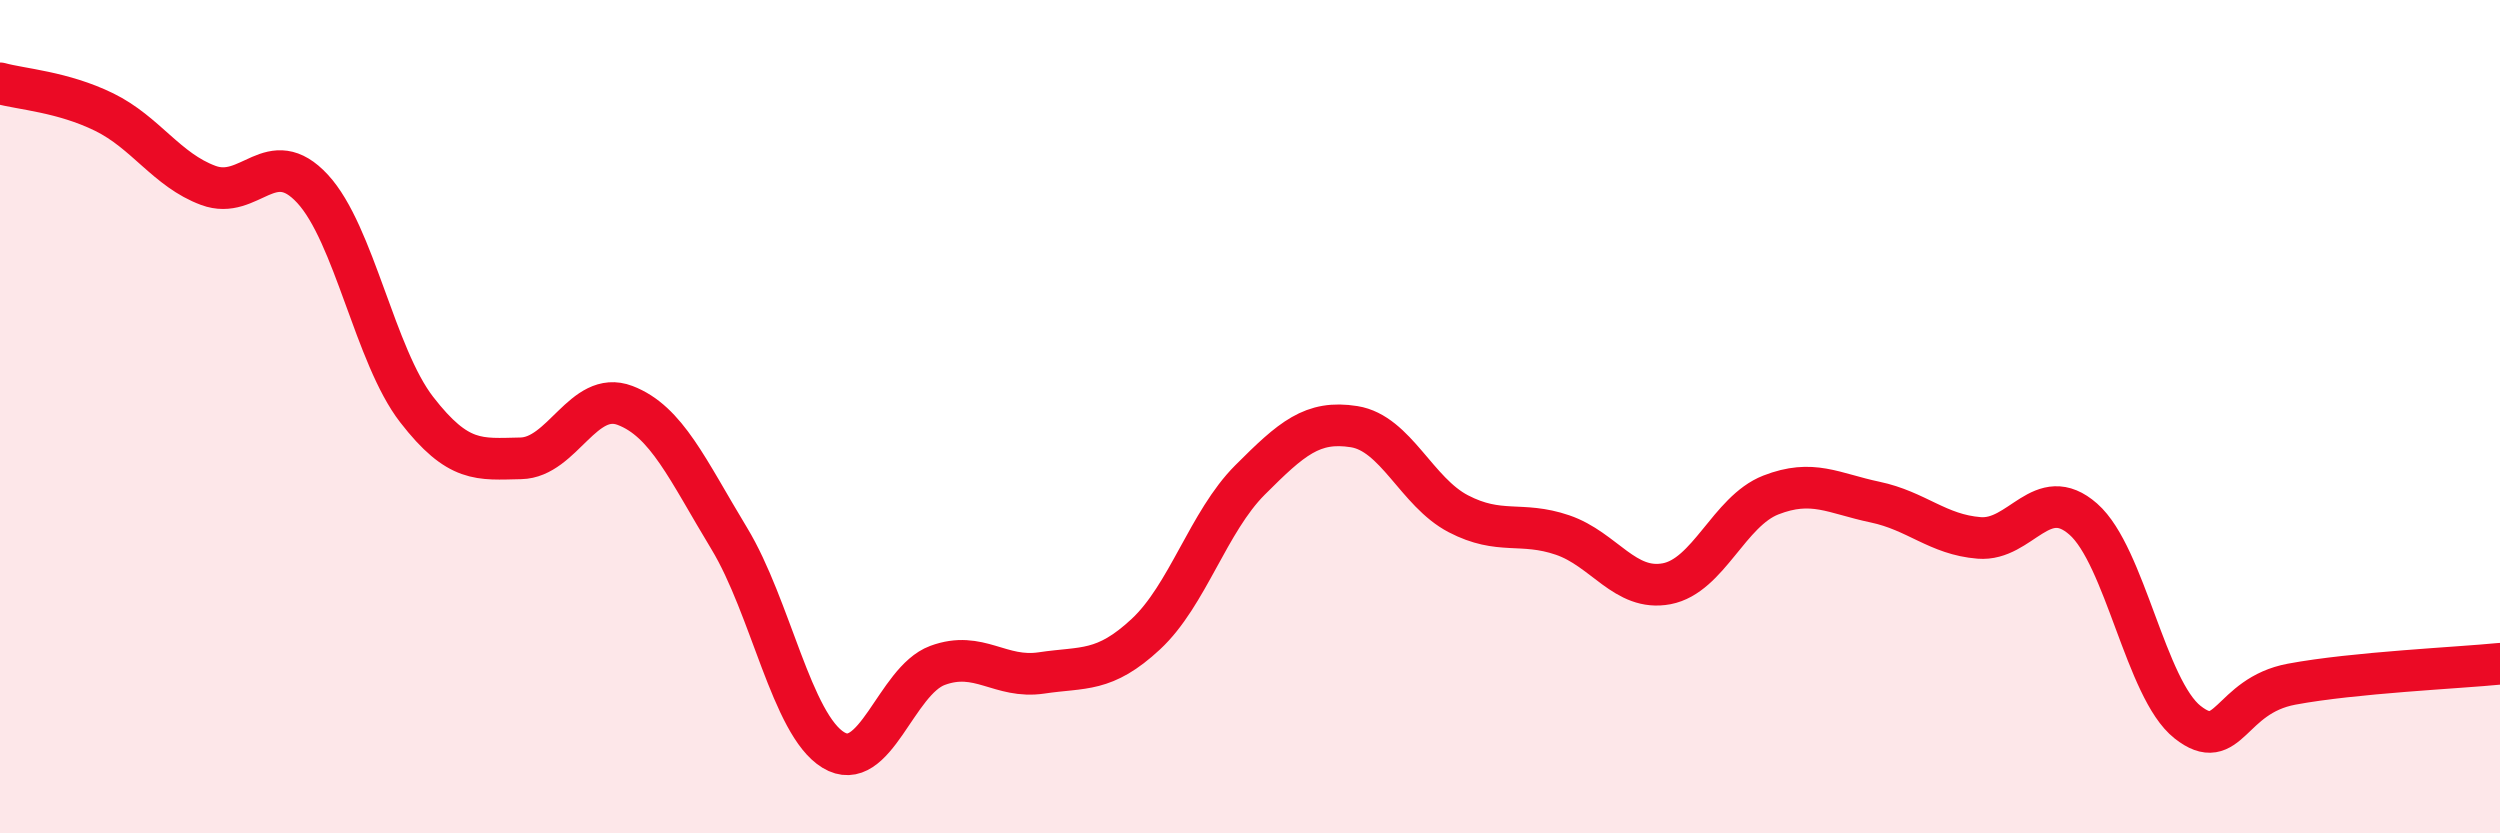
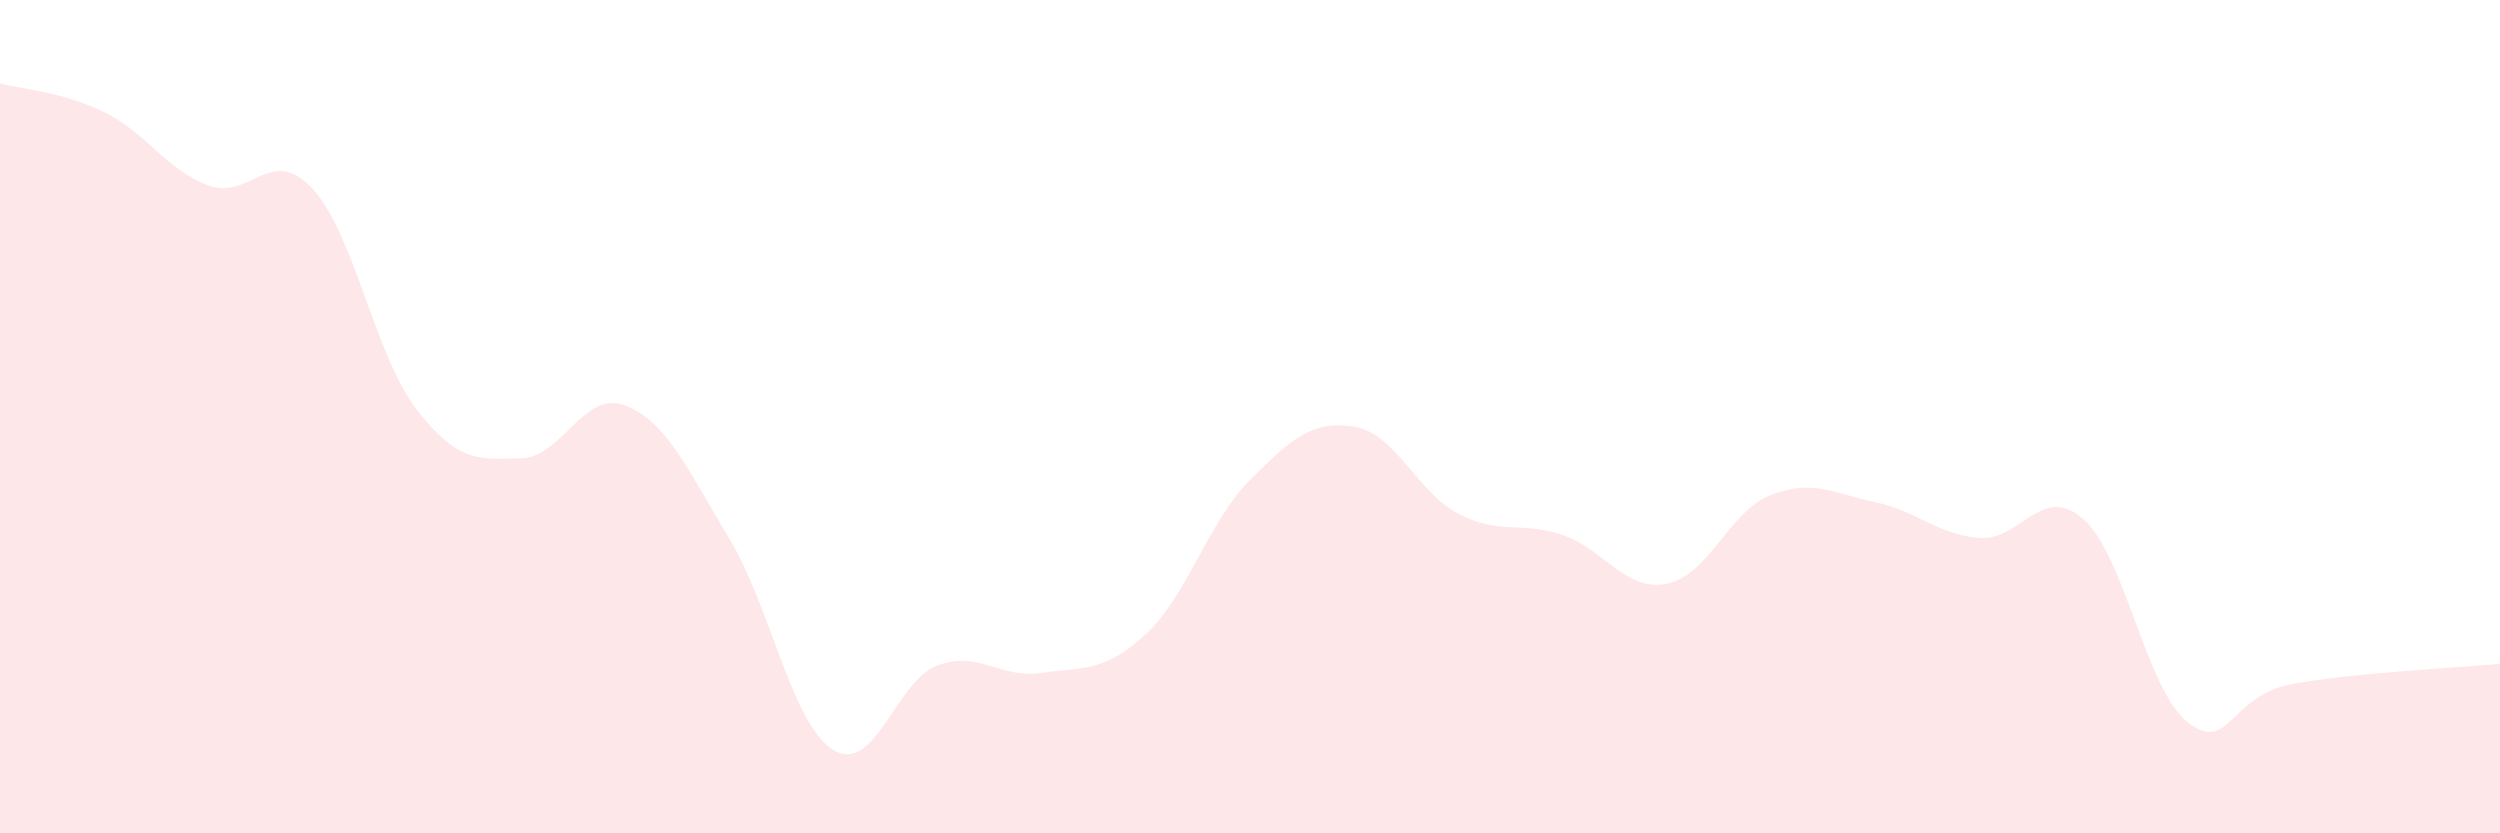
<svg xmlns="http://www.w3.org/2000/svg" width="60" height="20" viewBox="0 0 60 20">
  <path d="M 0,2 C 0.5,2.14 1.5,2.2 2.5,2.69 C 3.5,3.18 4,4.08 5,4.45 C 6,4.82 6.5,3.45 7.5,4.53 C 8.5,5.61 9,8.54 10,9.83 C 11,11.12 11.5,11.02 12.5,11 C 13.5,10.98 14,9.35 15,9.73 C 16,10.11 16.5,11.27 17.5,12.92 C 18.5,14.57 19,17.39 20,18 C 21,18.61 21.5,16.34 22.5,15.97 C 23.5,15.6 24,16.3 25,16.15 C 26,16 26.5,16.15 27.5,15.22 C 28.5,14.29 29,12.52 30,11.52 C 31,10.52 31.5,10.08 32.5,10.24 C 33.5,10.4 34,11.81 35,12.33 C 36,12.85 36.5,12.5 37.5,12.84 C 38.5,13.18 39,14.2 40,14.01 C 41,13.82 41.5,12.27 42.5,11.88 C 43.5,11.49 44,11.84 45,12.05 C 46,12.26 46.5,12.83 47.5,12.91 C 48.5,12.99 49,11.58 50,12.46 C 51,13.34 51.5,16.54 52.5,17.33 C 53.5,18.12 53.5,16.7 55,16.42 C 56.5,16.14 59,16.03 60,15.93L60 20L0 20Z" fill="#EB0A25" opacity="0.1" stroke-linecap="round" stroke-linejoin="round" />
-   <path d="M 0,2 C 0.5,2.14 1.5,2.2 2.5,2.69 C 3.5,3.18 4,4.08 5,4.45 C 6,4.82 6.5,3.45 7.5,4.53 C 8.5,5.61 9,8.54 10,9.83 C 11,11.12 11.5,11.02 12.5,11 C 13.5,10.98 14,9.35 15,9.73 C 16,10.11 16.5,11.27 17.5,12.92 C 18.5,14.57 19,17.39 20,18 C 21,18.61 21.5,16.34 22.5,15.97 C 23.5,15.6 24,16.3 25,16.15 C 26,16 26.5,16.15 27.5,15.22 C 28.5,14.29 29,12.52 30,11.52 C 31,10.52 31.5,10.08 32.5,10.24 C 33.5,10.4 34,11.81 35,12.33 C 36,12.85 36.5,12.5 37.5,12.84 C 38.5,13.18 39,14.2 40,14.01 C 41,13.82 41.5,12.27 42.5,11.88 C 43.5,11.49 44,11.84 45,12.05 C 46,12.26 46.5,12.83 47.5,12.91 C 48.5,12.99 49,11.58 50,12.46 C 51,13.34 51.5,16.54 52.5,17.33 C 53.5,18.12 53.5,16.7 55,16.42 C 56.5,16.14 59,16.03 60,15.93" stroke="#EB0A25" stroke-width="1" fill="none" stroke-linecap="round" stroke-linejoin="round" />
</svg>